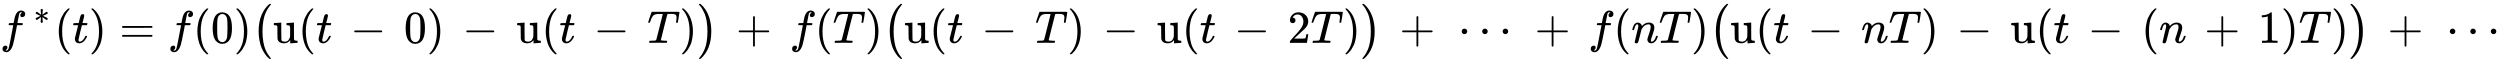
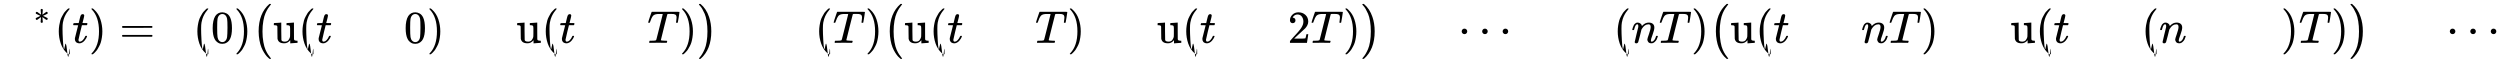
<svg xmlns="http://www.w3.org/2000/svg" xmlns:xlink="http://www.w3.org/1999/xlink" width="126.733ex" height="3.176ex" style="vertical-align: -1.005ex;" viewBox="0 -934.9 54565.4 1367.4" role="img" focusable="false" aria-labelledby="MathJax-SVG-1-Title">
  <title id="MathJax-SVG-1-Title">{\displaystyle f^{\,*}(t)=f(0){\big (}\mathrm {u} (t\,-\,0)\,-\,\mathrm {u} (t\,-\,T){\big )}\,+\,f(T){\big (}\mathrm {u} (t\,-\,T)\,-\,\mathrm {u} (t\,-\,2T){\big )}\,+\;\cdots \;+\,f(nT){\big (}\mathrm {u} (t\,-\,nT)\,-\,\mathrm {u} (t\,-\,(n\,+\,1)T){\big )}\,+\;\cdots }</title>
  <defs aria-hidden="true">
-     <path stroke-width="1" id="E1-MJMATHI-66" d="M118 -162Q120 -162 124 -164T135 -167T147 -168Q160 -168 171 -155T187 -126Q197 -99 221 27T267 267T289 382V385H242Q195 385 192 387Q188 390 188 397L195 425Q197 430 203 430T250 431Q298 431 298 432Q298 434 307 482T319 540Q356 705 465 705Q502 703 526 683T550 630Q550 594 529 578T487 561Q443 561 443 603Q443 622 454 636T478 657L487 662Q471 668 457 668Q445 668 434 658T419 630Q412 601 403 552T387 469T380 433Q380 431 435 431Q480 431 487 430T498 424Q499 420 496 407T491 391Q489 386 482 386T428 385H372L349 263Q301 15 282 -47Q255 -132 212 -173Q175 -205 139 -205Q107 -205 81 -186T55 -132Q55 -95 76 -78T118 -61Q162 -61 162 -103Q162 -122 151 -136T127 -157L118 -162Z" />
    <path stroke-width="1" id="E1-MJMAIN-2217" d="M229 286Q216 420 216 436Q216 454 240 464Q241 464 245 464T251 465Q263 464 273 456T283 436Q283 419 277 356T270 286L328 328Q384 369 389 372T399 375Q412 375 423 365T435 338Q435 325 425 315Q420 312 357 282T289 250L355 219L425 184Q434 175 434 161Q434 146 425 136T401 125Q393 125 383 131T328 171L270 213Q283 79 283 63Q283 53 276 44T250 35Q231 35 224 44T216 63Q216 80 222 143T229 213L171 171Q115 130 110 127Q106 124 100 124Q87 124 76 134T64 161Q64 166 64 169T67 175T72 181T81 188T94 195T113 204T138 215T170 230T210 250L74 315Q65 324 65 338Q65 353 74 363T98 374Q106 374 116 368T171 328L229 286Z" />
-     <path stroke-width="1" id="E1-MJMAIN-28" d="M94 250Q94 319 104 381T127 488T164 576T202 643T244 695T277 729T302 750H315H319Q333 750 333 741Q333 738 316 720T275 667T226 581T184 443T167 250T184 58T225 -81T274 -167T316 -220T333 -241Q333 -250 318 -250H315H302L274 -226Q180 -141 137 -14T94 250Z" />
+     <path stroke-width="1" id="E1-MJMAIN-28" d="M94 250Q94 319 104 381T127 488T164 576T202 643T244 695T277 729T302 750H315H319Q333 750 333 741Q333 738 316 720T275 667T226 581T184 443T184 58T225 -81T274 -167T316 -220T333 -241Q333 -250 318 -250H315H302L274 -226Q180 -141 137 -14T94 250Z" />
    <path stroke-width="1" id="E1-MJMATHI-74" d="M26 385Q19 392 19 395Q19 399 22 411T27 425Q29 430 36 430T87 431H140L159 511Q162 522 166 540T173 566T179 586T187 603T197 615T211 624T229 626Q247 625 254 615T261 596Q261 589 252 549T232 470L222 433Q222 431 272 431H323Q330 424 330 420Q330 398 317 385H210L174 240Q135 80 135 68Q135 26 162 26Q197 26 230 60T283 144Q285 150 288 151T303 153H307Q322 153 322 145Q322 142 319 133Q314 117 301 95T267 48T216 6T155 -11Q125 -11 98 4T59 56Q57 64 57 83V101L92 241Q127 382 128 383Q128 385 77 385H26Z" />
    <path stroke-width="1" id="E1-MJMAIN-29" d="M60 749L64 750Q69 750 74 750H86L114 726Q208 641 251 514T294 250Q294 182 284 119T261 12T224 -76T186 -143T145 -194T113 -227T90 -246Q87 -249 86 -250H74Q66 -250 63 -250T58 -247T55 -238Q56 -237 66 -225Q221 -64 221 250T66 725Q56 737 55 738Q55 746 60 749Z" />
    <path stroke-width="1" id="E1-MJMAIN-3D" d="M56 347Q56 360 70 367H707Q722 359 722 347Q722 336 708 328L390 327H72Q56 332 56 347ZM56 153Q56 168 72 173H708Q722 163 722 153Q722 140 707 133H70Q56 140 56 153Z" />
    <path stroke-width="1" id="E1-MJMAIN-30" d="M96 585Q152 666 249 666Q297 666 345 640T423 548Q460 465 460 320Q460 165 417 83Q397 41 362 16T301 -15T250 -22Q224 -22 198 -16T137 16T82 83Q39 165 39 320Q39 494 96 585ZM321 597Q291 629 250 629Q208 629 178 597Q153 571 145 525T137 333Q137 175 145 125T181 46Q209 16 250 16Q290 16 318 46Q347 76 354 130T362 333Q362 478 354 524T321 597Z" />
    <path stroke-width="1" id="E1-MJSZ1-28" d="M152 251Q152 646 388 850H416Q422 844 422 841Q422 837 403 816T357 753T302 649T255 482T236 250Q236 124 255 19T301 -147T356 -251T403 -315T422 -340Q422 -343 416 -349H388Q359 -325 332 -296T271 -213T212 -97T170 56T152 251Z" />
    <path stroke-width="1" id="E1-MJMAIN-75" d="M383 58Q327 -10 256 -10H249Q124 -10 105 89Q104 96 103 226Q102 335 102 348T96 369Q86 385 36 385H25V408Q25 431 27 431L38 432Q48 433 67 434T105 436Q122 437 142 438T172 441T184 442H187V261Q188 77 190 64Q193 49 204 40Q224 26 264 26Q290 26 311 35T343 58T363 90T375 120T379 144Q379 145 379 161T380 201T380 248V315Q380 361 370 372T320 385H302V431Q304 431 378 436T457 442H464V264Q464 84 465 81Q468 61 479 55T524 46H542V0Q540 0 467 -5T390 -11H383V58Z" />
-     <path stroke-width="1" id="E1-MJMAIN-2212" d="M84 237T84 250T98 270H679Q694 262 694 250T679 230H98Q84 237 84 250Z" />
    <path stroke-width="1" id="E1-MJMATHI-54" d="M40 437Q21 437 21 445Q21 450 37 501T71 602L88 651Q93 669 101 677H569H659Q691 677 697 676T704 667Q704 661 687 553T668 444Q668 437 649 437Q640 437 637 437T631 442L629 445Q629 451 635 490T641 551Q641 586 628 604T573 629Q568 630 515 631Q469 631 457 630T439 622Q438 621 368 343T298 60Q298 48 386 46Q418 46 427 45T436 36Q436 31 433 22Q429 4 424 1L422 0Q419 0 415 0Q410 0 363 1T228 2Q99 2 64 0H49Q43 6 43 9T45 27Q49 40 55 46H83H94Q174 46 189 55Q190 56 191 56Q196 59 201 76T241 233Q258 301 269 344Q339 619 339 625Q339 630 310 630H279Q212 630 191 624Q146 614 121 583T67 467Q60 445 57 441T43 437H40Z" />
    <path stroke-width="1" id="E1-MJSZ1-29" d="M305 251Q305 -145 69 -349H56Q43 -349 39 -347T35 -338Q37 -333 60 -307T108 -239T160 -136T204 27T221 250T204 473T160 636T108 740T60 807T35 839Q35 850 50 850H56H69Q197 743 256 566Q305 425 305 251Z" />
-     <path stroke-width="1" id="E1-MJMAIN-2B" d="M56 237T56 250T70 270H369V420L370 570Q380 583 389 583Q402 583 409 568V270H707Q722 262 722 250T707 230H409V-68Q401 -82 391 -82H389H387Q375 -82 369 -68V230H70Q56 237 56 250Z" />
    <path stroke-width="1" id="E1-MJMAIN-32" d="M109 429Q82 429 66 447T50 491Q50 562 103 614T235 666Q326 666 387 610T449 465Q449 422 429 383T381 315T301 241Q265 210 201 149L142 93L218 92Q375 92 385 97Q392 99 409 186V189H449V186Q448 183 436 95T421 3V0H50V19V31Q50 38 56 46T86 81Q115 113 136 137Q145 147 170 174T204 211T233 244T261 278T284 308T305 340T320 369T333 401T340 431T343 464Q343 527 309 573T212 619Q179 619 154 602T119 569T109 550Q109 549 114 549Q132 549 151 535T170 489Q170 464 154 447T109 429Z" />
    <path stroke-width="1" id="E1-MJMAIN-22EF" d="M78 250Q78 274 95 292T138 310Q162 310 180 294T199 251Q199 226 182 208T139 190T96 207T78 250ZM525 250Q525 274 542 292T585 310Q609 310 627 294T646 251Q646 226 629 208T586 190T543 207T525 250ZM972 250Q972 274 989 292T1032 310Q1056 310 1074 294T1093 251Q1093 226 1076 208T1033 190T990 207T972 250Z" />
    <path stroke-width="1" id="E1-MJMATHI-6E" d="M21 287Q22 293 24 303T36 341T56 388T89 425T135 442Q171 442 195 424T225 390T231 369Q231 367 232 367L243 378Q304 442 382 442Q436 442 469 415T503 336T465 179T427 52Q427 26 444 26Q450 26 453 27Q482 32 505 65T540 145Q542 153 560 153Q580 153 580 145Q580 144 576 130Q568 101 554 73T508 17T439 -10Q392 -10 371 17T350 73Q350 92 386 193T423 345Q423 404 379 404H374Q288 404 229 303L222 291L189 157Q156 26 151 16Q138 -11 108 -11Q95 -11 87 -5T76 7T74 17Q74 30 112 180T152 343Q153 348 153 366Q153 405 129 405Q91 405 66 305Q60 285 60 284Q58 278 41 278H27Q21 284 21 287Z" />
-     <path stroke-width="1" id="E1-MJMAIN-31" d="M213 578L200 573Q186 568 160 563T102 556H83V602H102Q149 604 189 617T245 641T273 663Q275 666 285 666Q294 666 302 660V361L303 61Q310 54 315 52T339 48T401 46H427V0H416Q395 3 257 3Q121 3 100 0H88V46H114Q136 46 152 46T177 47T193 50T201 52T207 57T213 61V578Z" />
  </defs>
  <g stroke="currentColor" fill="currentColor" stroke-width="0" transform="matrix(1 0 0 -1 0 0)" aria-hidden="true">
    <use xlink:href="#E1-MJMATHI-66" x="0" y="0" />
    <g transform="translate(568,412)">
      <use transform="scale(0.707)" xlink:href="#E1-MJMAIN-2217" x="235" y="0" />
    </g>
    <use xlink:href="#E1-MJMAIN-28" x="1189" y="0" />
    <use xlink:href="#E1-MJMATHI-74" x="1578" y="0" />
    <use xlink:href="#E1-MJMAIN-29" x="1940" y="0" />
    <use xlink:href="#E1-MJMAIN-3D" x="2607" y="0" />
    <use xlink:href="#E1-MJMATHI-66" x="3663" y="0" />
    <use xlink:href="#E1-MJMAIN-28" x="4214" y="0" />
    <use xlink:href="#E1-MJMAIN-30" x="4603" y="0" />
    <use xlink:href="#E1-MJMAIN-29" x="5104" y="0" />
    <use xlink:href="#E1-MJSZ1-28" x="5493" y="-1" />
    <use xlink:href="#E1-MJMAIN-75" x="5952" y="0" />
    <use xlink:href="#E1-MJMAIN-28" x="6508" y="0" />
    <use xlink:href="#E1-MJMATHI-74" x="6898" y="0" />
    <use xlink:href="#E1-MJMAIN-2212" x="7648" y="0" />
    <use xlink:href="#E1-MJMAIN-30" x="8815" y="0" />
    <use xlink:href="#E1-MJMAIN-29" x="9316" y="0" />
    <use xlink:href="#E1-MJMAIN-2212" x="10094" y="0" />
    <use xlink:href="#E1-MJMAIN-75" x="11262" y="0" />
    <use xlink:href="#E1-MJMAIN-28" x="11818" y="0" />
    <use xlink:href="#E1-MJMATHI-74" x="12208" y="0" />
    <use xlink:href="#E1-MJMAIN-2212" x="12958" y="0" />
    <use xlink:href="#E1-MJMATHI-54" x="14126" y="0" />
    <use xlink:href="#E1-MJMAIN-29" x="14830" y="0" />
    <use xlink:href="#E1-MJSZ1-29" x="15220" y="-1" />
    <use xlink:href="#E1-MJMAIN-2B" x="16067" y="0" />
    <use xlink:href="#E1-MJMATHI-66" x="17234" y="0" />
    <use xlink:href="#E1-MJMAIN-28" x="17785" y="0" />
    <use xlink:href="#E1-MJMATHI-54" x="18174" y="0" />
    <use xlink:href="#E1-MJMAIN-29" x="18879" y="0" />
    <use xlink:href="#E1-MJSZ1-28" x="19268" y="-1" />
    <use xlink:href="#E1-MJMAIN-75" x="19727" y="0" />
    <use xlink:href="#E1-MJMAIN-28" x="20283" y="0" />
    <use xlink:href="#E1-MJMATHI-74" x="20673" y="0" />
    <use xlink:href="#E1-MJMAIN-2212" x="21423" y="0" />
    <use xlink:href="#E1-MJMATHI-54" x="22591" y="0" />
    <use xlink:href="#E1-MJMAIN-29" x="23295" y="0" />
    <use xlink:href="#E1-MJMAIN-2212" x="24073" y="0" />
    <use xlink:href="#E1-MJMAIN-75" x="25241" y="0" />
    <use xlink:href="#E1-MJMAIN-28" x="25797" y="0" />
    <use xlink:href="#E1-MJMATHI-74" x="26187" y="0" />
    <use xlink:href="#E1-MJMAIN-2212" x="26937" y="0" />
    <use xlink:href="#E1-MJMAIN-32" x="28105" y="0" />
    <use xlink:href="#E1-MJMATHI-54" x="28605" y="0" />
    <use xlink:href="#E1-MJMAIN-29" x="29310" y="0" />
    <use xlink:href="#E1-MJSZ1-29" x="29699" y="-1" />
    <use xlink:href="#E1-MJMAIN-2B" x="30547" y="0" />
    <use xlink:href="#E1-MJMAIN-22EF" x="31825" y="0" />
    <use xlink:href="#E1-MJMAIN-2B" x="33498" y="0" />
    <use xlink:href="#E1-MJMATHI-66" x="34665" y="0" />
    <use xlink:href="#E1-MJMAIN-28" x="35215" y="0" />
    <use xlink:href="#E1-MJMATHI-6E" x="35605" y="0" />
    <use xlink:href="#E1-MJMATHI-54" x="36205" y="0" />
    <use xlink:href="#E1-MJMAIN-29" x="36910" y="0" />
    <use xlink:href="#E1-MJSZ1-28" x="37299" y="-1" />
    <use xlink:href="#E1-MJMAIN-75" x="37758" y="0" />
    <use xlink:href="#E1-MJMAIN-28" x="38314" y="0" />
    <use xlink:href="#E1-MJMATHI-74" x="38704" y="0" />
    <use xlink:href="#E1-MJMAIN-2212" x="39454" y="0" />
    <use xlink:href="#E1-MJMATHI-6E" x="40622" y="0" />
    <use xlink:href="#E1-MJMATHI-54" x="41222" y="0" />
    <use xlink:href="#E1-MJMAIN-29" x="41927" y="0" />
    <use xlink:href="#E1-MJMAIN-2212" x="42705" y="0" />
    <use xlink:href="#E1-MJMAIN-75" x="43872" y="0" />
    <use xlink:href="#E1-MJMAIN-28" x="44429" y="0" />
    <use xlink:href="#E1-MJMATHI-74" x="44818" y="0" />
    <use xlink:href="#E1-MJMAIN-2212" x="45569" y="0" />
    <use xlink:href="#E1-MJMAIN-28" x="46736" y="0" />
    <use xlink:href="#E1-MJMATHI-6E" x="47126" y="0" />
    <use xlink:href="#E1-MJMAIN-2B" x="48115" y="0" />
    <use xlink:href="#E1-MJMAIN-31" x="49283" y="0" />
    <use xlink:href="#E1-MJMAIN-29" x="49783" y="0" />
    <use xlink:href="#E1-MJMATHI-54" x="50173" y="0" />
    <use xlink:href="#E1-MJMAIN-29" x="50877" y="0" />
    <use xlink:href="#E1-MJSZ1-29" x="51267" y="-1" />
    <use xlink:href="#E1-MJMAIN-2B" x="52114" y="0" />
    <use xlink:href="#E1-MJMAIN-22EF" x="53392" y="0" />
  </g>
</svg>